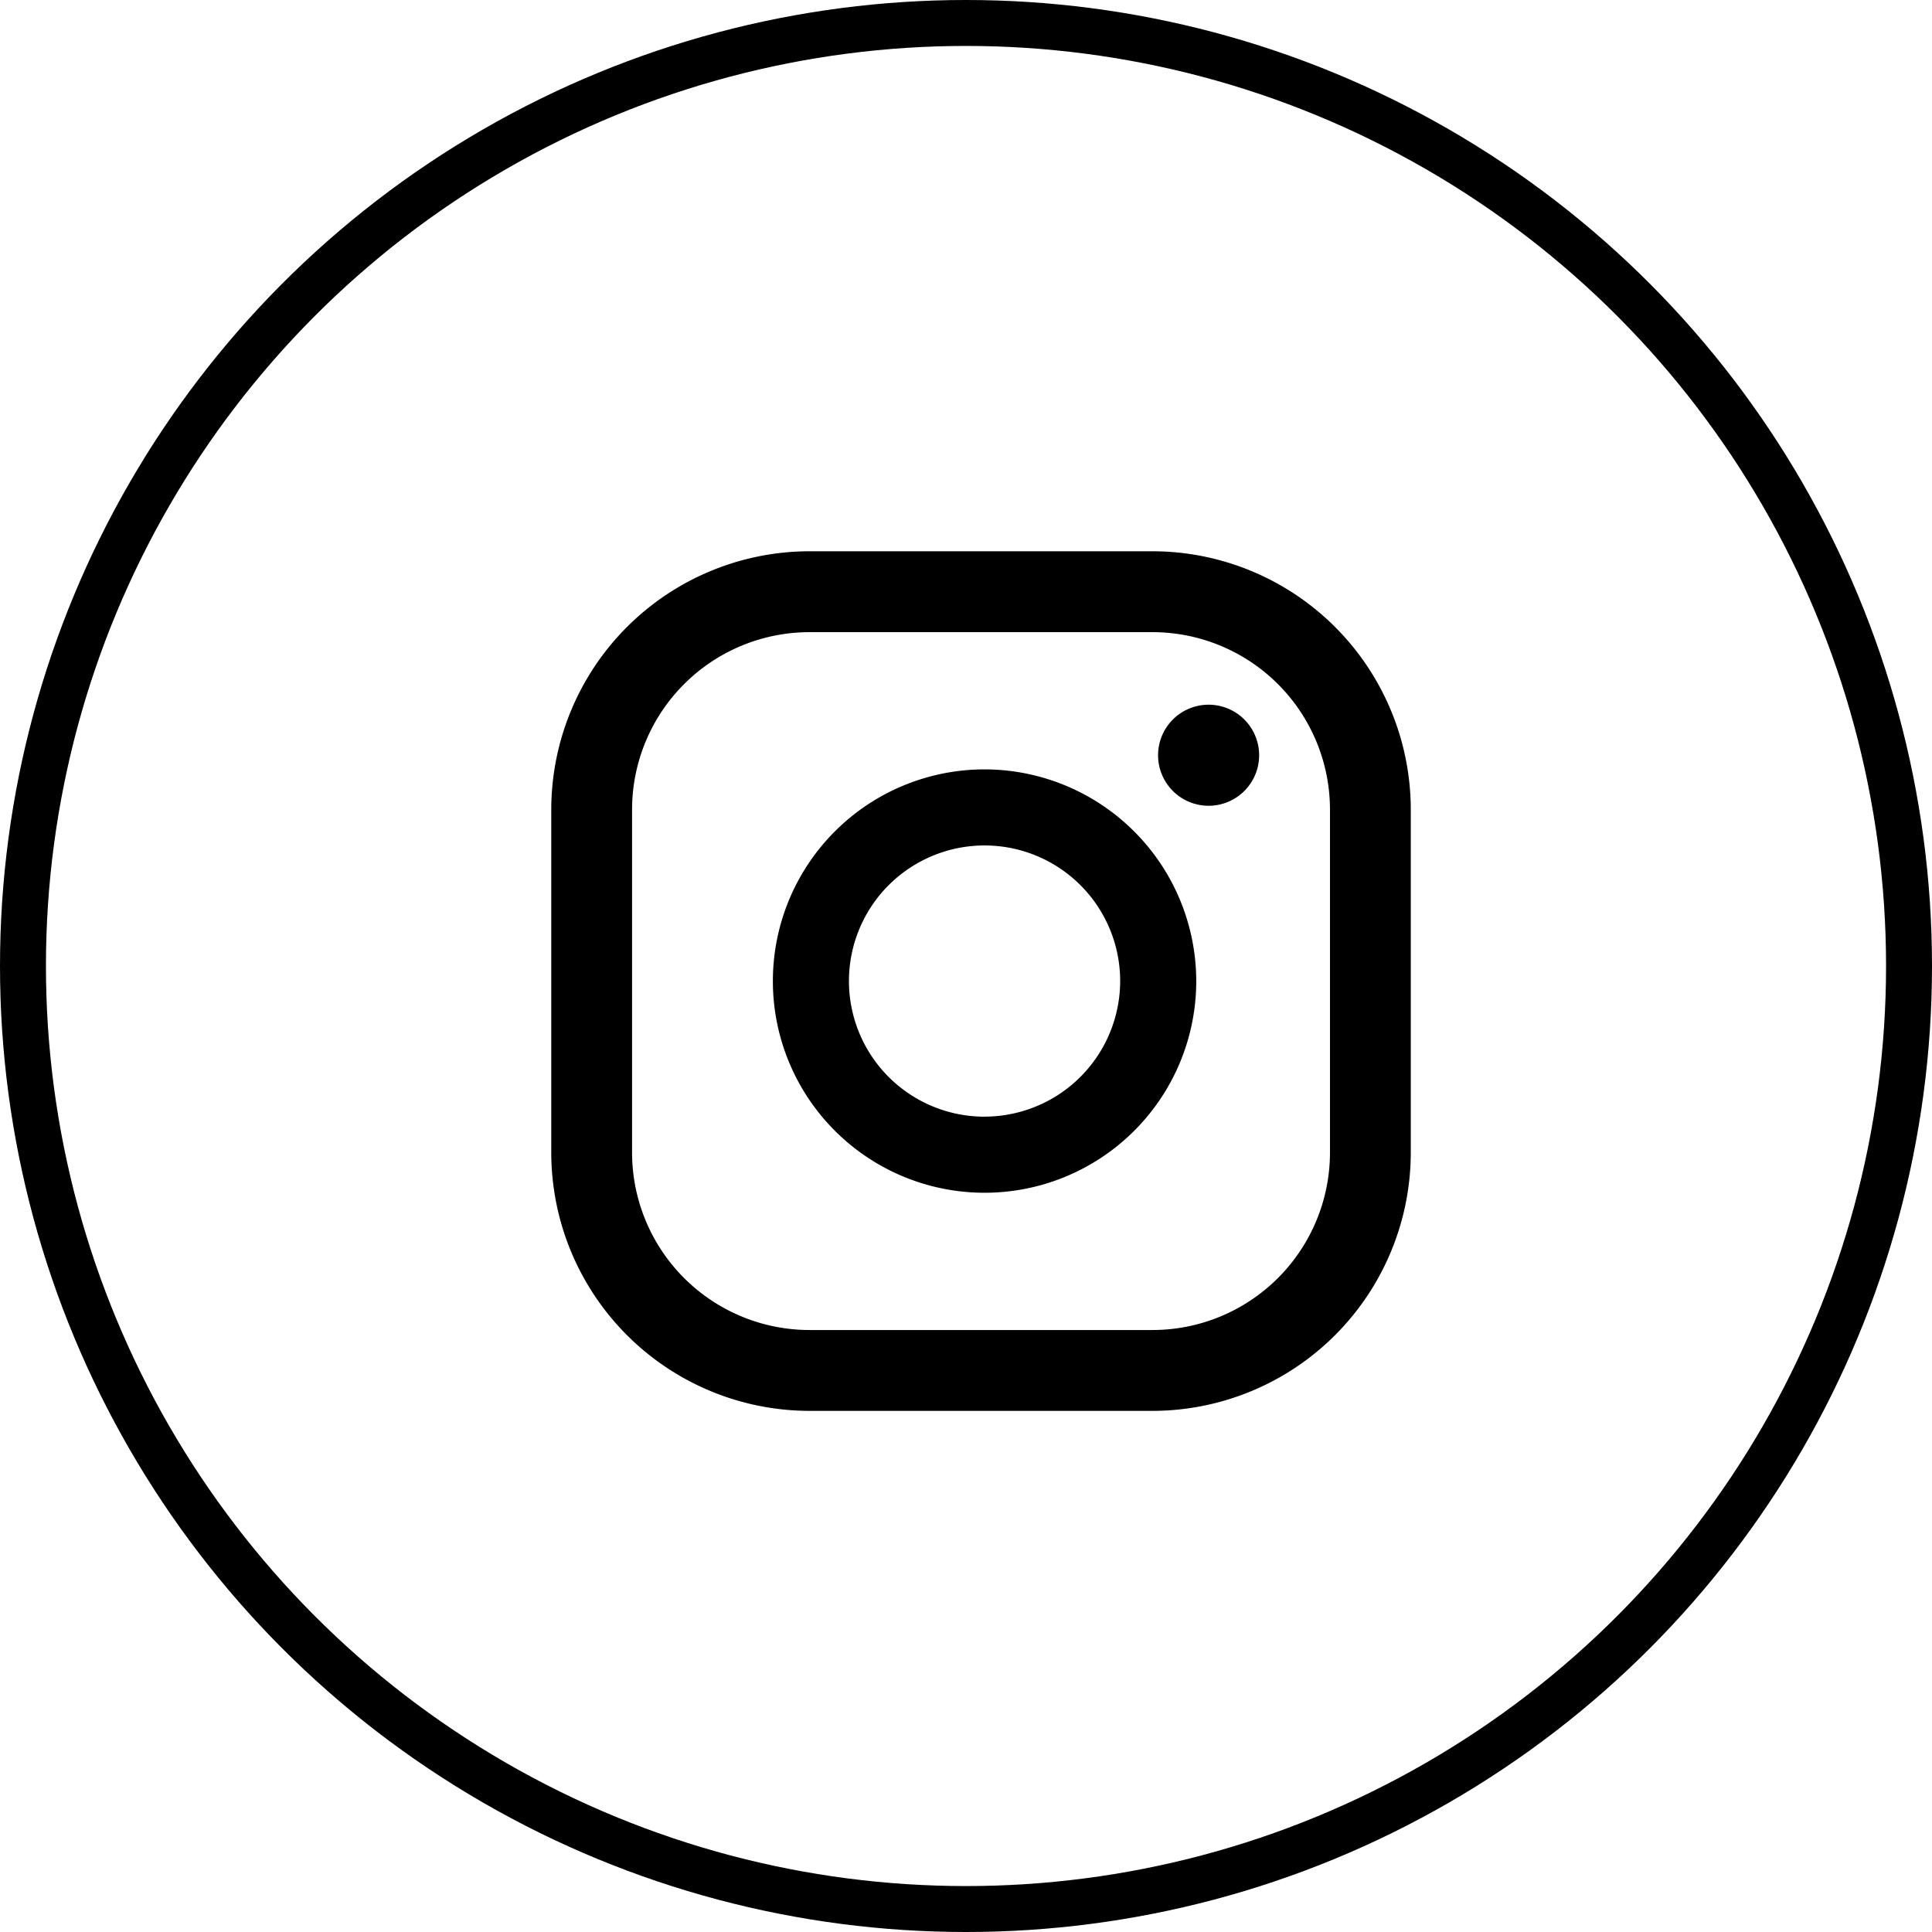
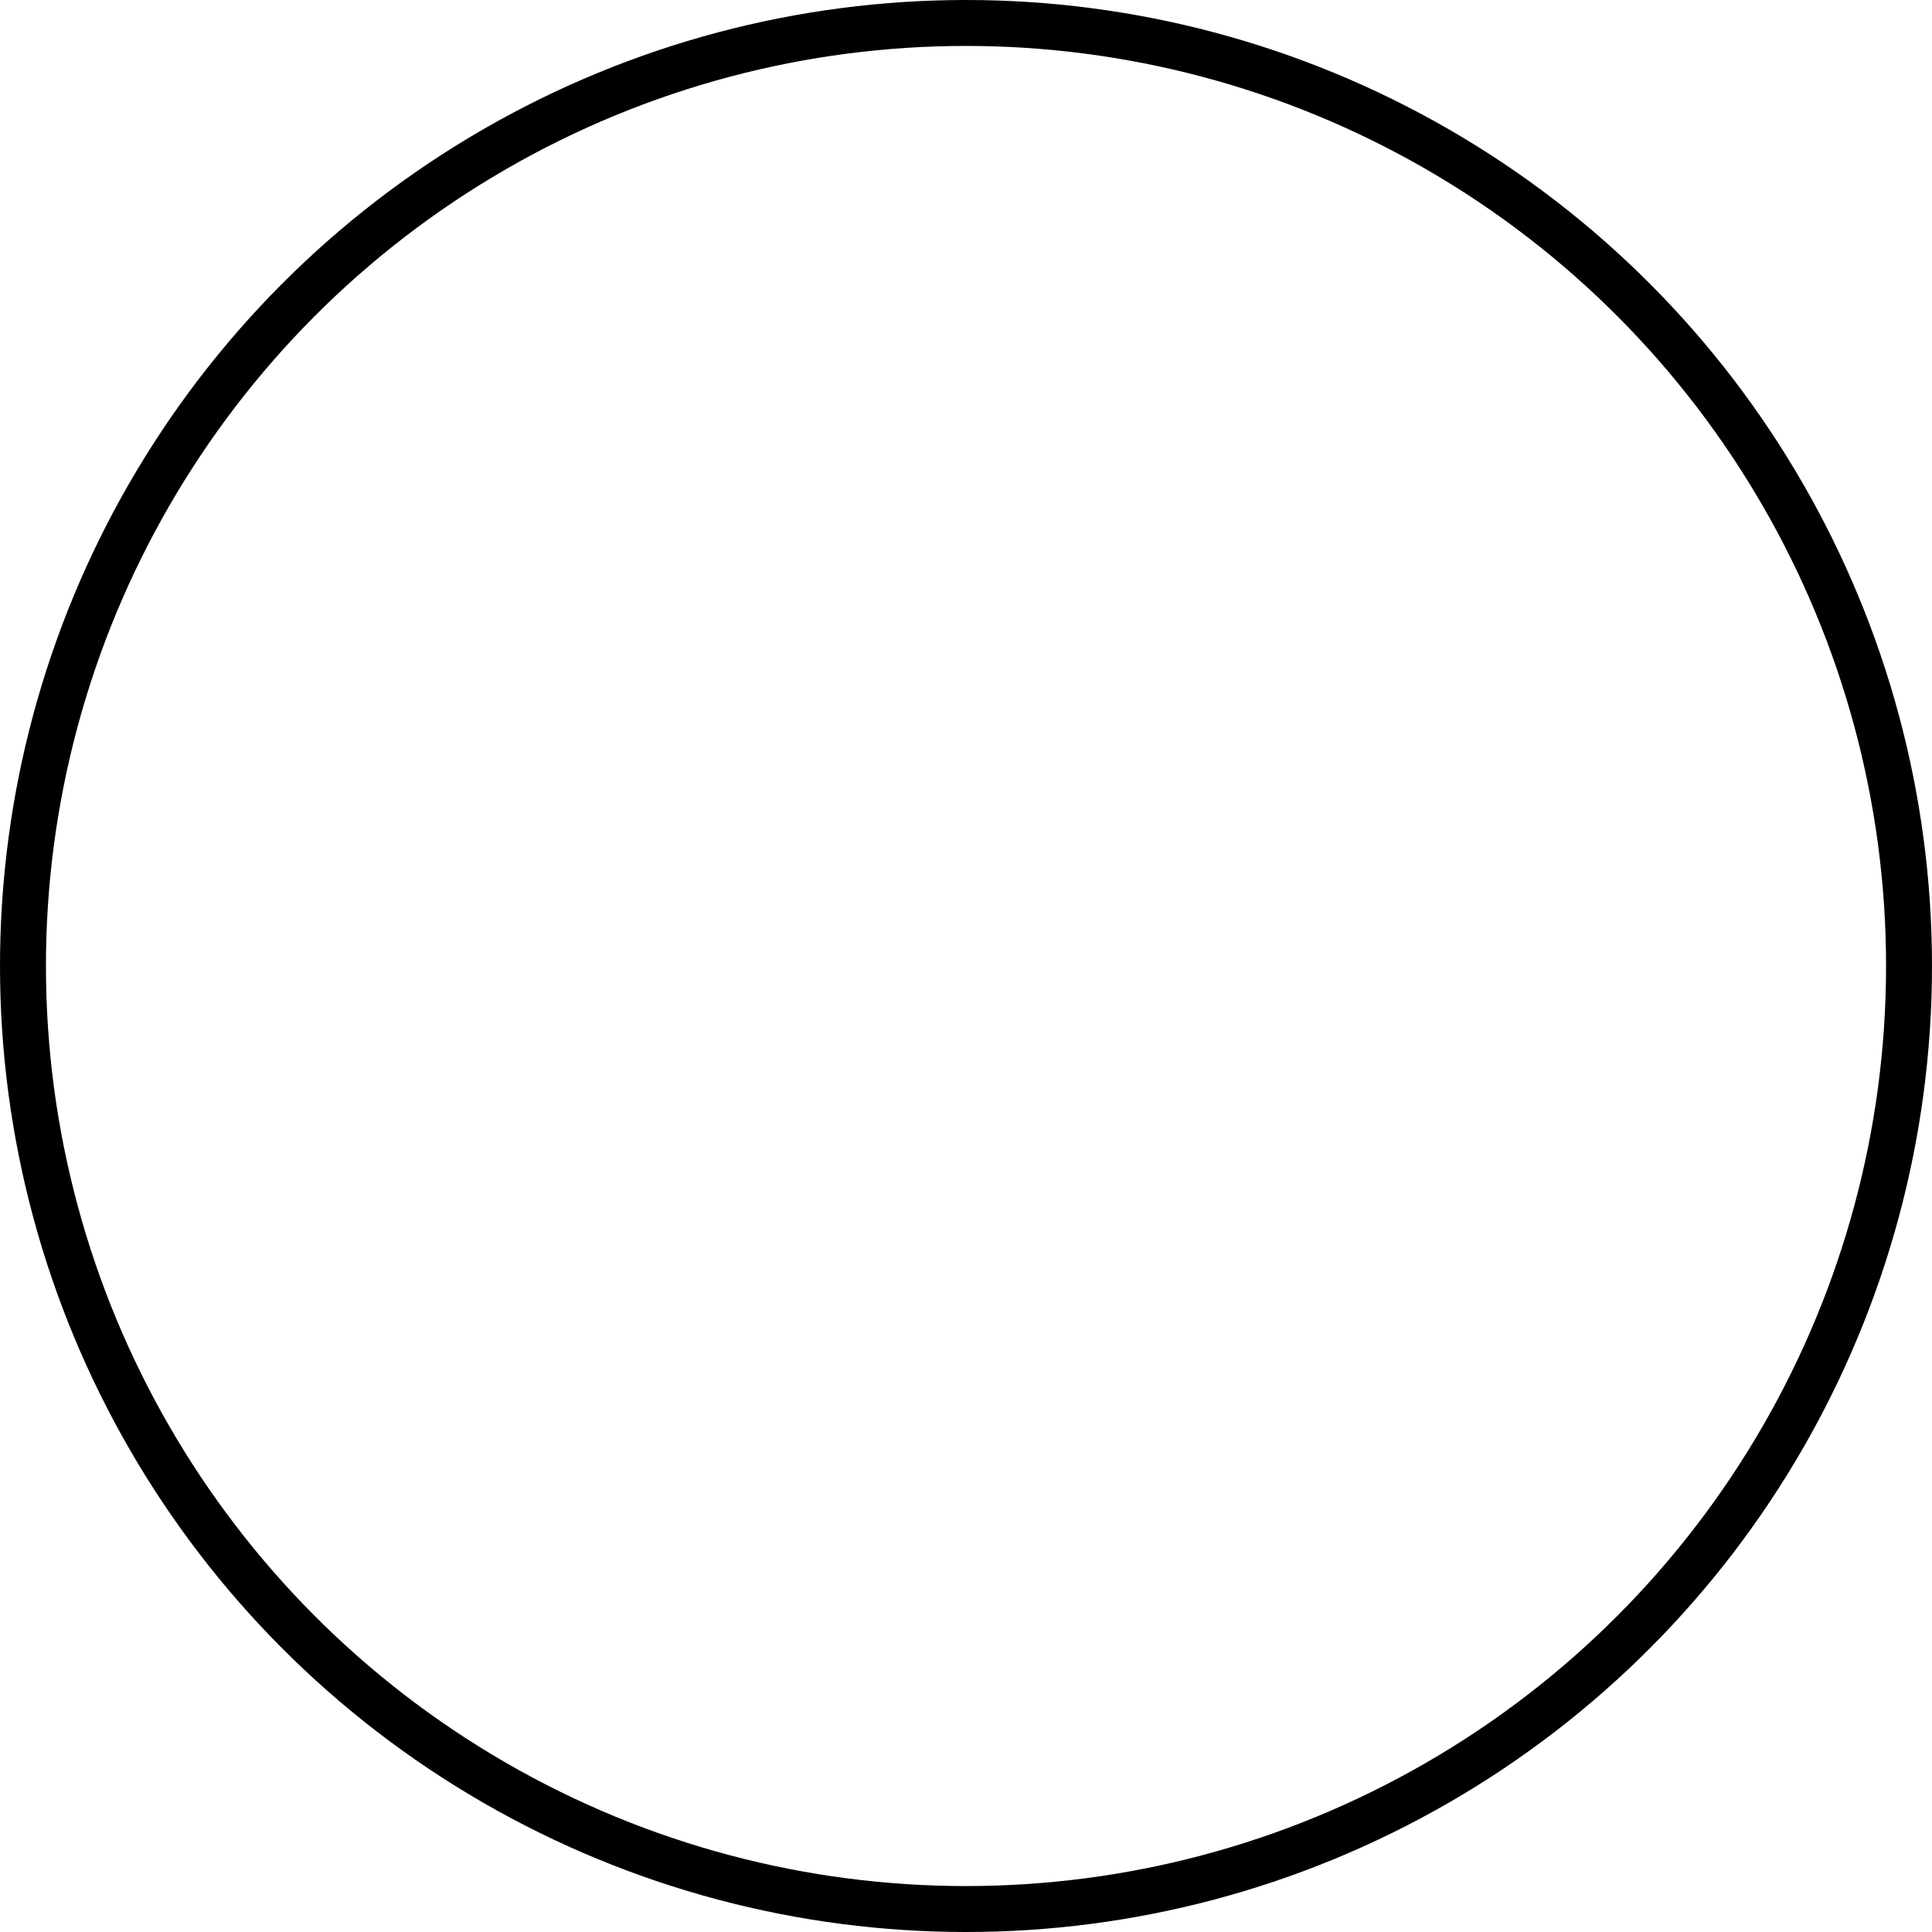
<svg xmlns="http://www.w3.org/2000/svg" width="42.056" height="42.056" viewBox="0 0 42.056 42.056">
  <g id="Group_173" data-name="Group 173" transform="translate(-1336 -5030)">
    <g id="Group_170" data-name="Group 170" transform="translate(-376.738 -1044.185)">
-       <path id="Path_999" data-name="Path 999" d="M51.892,3.061a1.1,1.1,0,1,0,1.1,1.1,1.1,1.1,0,0,0-1.1-1.1" transform="translate(1687.155 6086.464)" />
-       <path id="Path_1000" data-name="Path 1000" d="M47.718,4.35a4.608,4.608,0,1,0,4.608,4.608A4.613,4.613,0,0,0,47.718,4.35m0,7.56A2.952,2.952,0,1,1,50.67,8.958a2.955,2.955,0,0,1-2.951,2.951" transform="translate(1686.452 6086.583)" />
-       <path id="Path_1001" data-name="Path 1001" d="M51.78,18.712H44.31a5.627,5.627,0,0,1-5.62-5.621V5.62A5.627,5.627,0,0,1,44.31,0h7.47A5.627,5.627,0,0,1,57.4,5.62v7.471a5.627,5.627,0,0,1-5.621,5.621M44.31,1.761A3.864,3.864,0,0,0,40.449,5.62v7.471a3.865,3.865,0,0,0,3.861,3.861h7.47a3.865,3.865,0,0,0,3.861-3.861V5.62A3.864,3.864,0,0,0,51.78,1.761Z" transform="translate(1686.048 6086.185)" />
-     </g>
+       </g>
    <circle id="Ellipse_25" data-name="Ellipse 25" cx="20.528" cy="20.528" r="20.528" transform="translate(1336.5 5030.5)" fill="none" stroke="#000" stroke-width="1" />
  </g>
</svg>